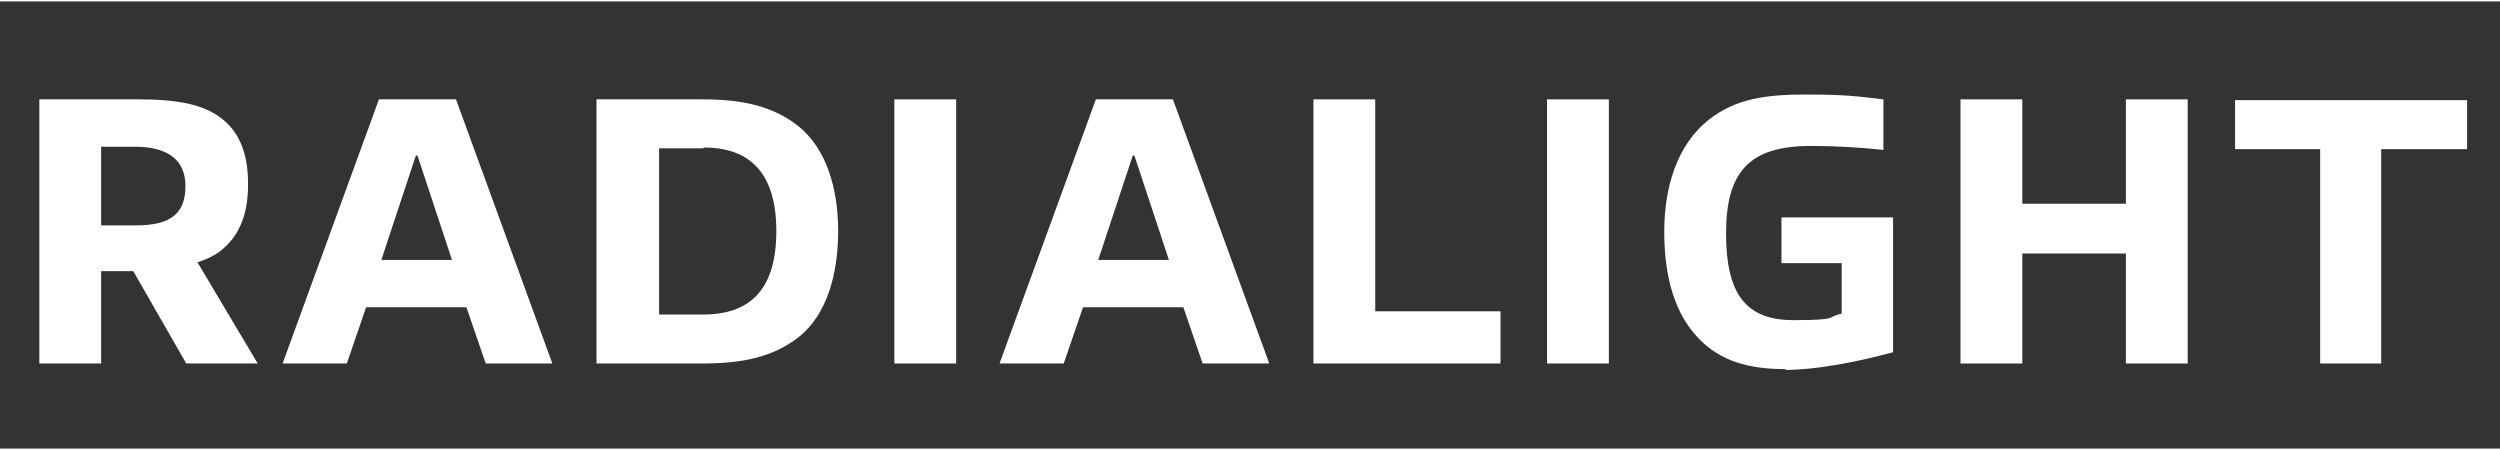
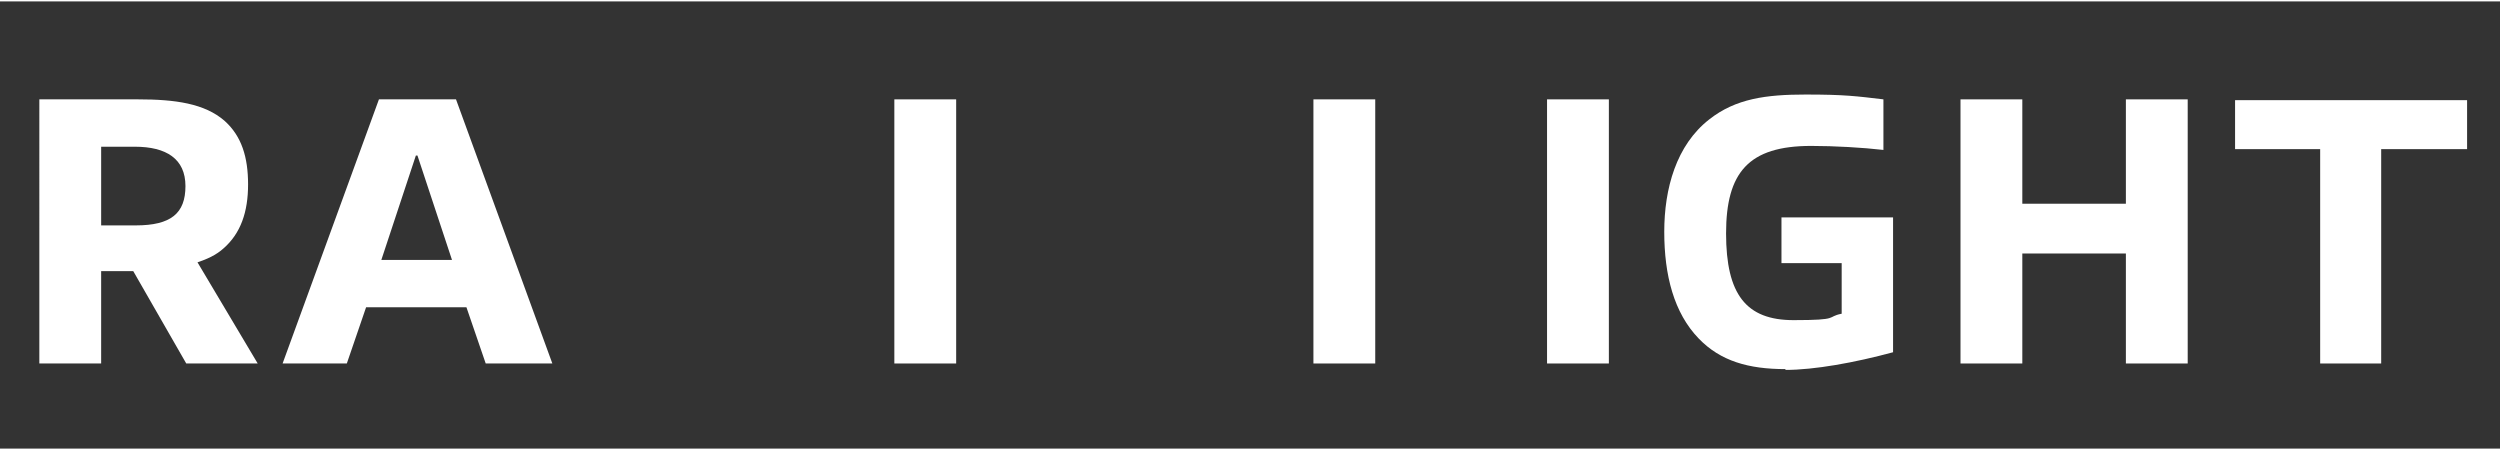
<svg xmlns="http://www.w3.org/2000/svg" width="250" height="45" viewBox="0 0 311.4 55.7">
  <rect x="0" y="0" width="311.4" height="55.7" fill="#333333" stroke="none" />
  <g fill="#fff">
    <path d="M23.2,45.1l-6.6-11.5h-4v11.5h-7.7V12.2h12.3c4.6,0,8.3.5,10.8,2.7,2.1,1.9,2.9,4.5,2.9,7.9s-.9,6.1-3.1,8c-.9.8-2,1.3-3.2,1.7l7.5,12.6h-8.9ZM16.8,18.1h-4.2v9.8h4.3c4.4,0,6.2-1.5,6.2-4.9s-2.4-4.9-6.3-4.9Z" />
    <path d="M60.5,45.1l-2.4-7h-12.5l-2.4,7h-8l12-32.9h9.6l12,32.9h-8.4ZM51.9,19.2h-.1l-4.3,13h8.8l-4.3-13Z" />
-     <path d="M99.5,41.8c-3.3,2.6-7.3,3.3-12,3.3h-13.2V12.2h13.2c4.6,0,8.6.7,11.9,3.3,3.5,2.8,5,7.7,5,13.1s-1.4,10.4-4.9,13.2ZM87.6,18.3h-5.5v20.7h5.5c6,0,9.1-3.3,9.1-10.4s-3.2-10.4-9-10.4Z" />
    <path d="M111.4,45.1V12.2h7.7v32.9h-7.7Z" />
-     <path d="M149.8,45.1l-2.4-7h-12.5l-2.4,7h-8l12-32.9h9.6l12,32.9h-8.4ZM141.2,19.2h-.1l-4.3,13h8.8l-4.3-13Z" />
-     <path d="M163.6,45.1V12.2h7.7v26.4h15.6v6.5h-23.2Z" />
+     <path d="M163.6,45.1V12.2h7.7v26.4v6.5h-23.2Z" />
    <path d="M192.7,45.1V12.2h7.7v32.9h-7.7Z" />
    <path d="M222.4,45.8c-4.6,0-8.1-1-10.8-3.8-3.1-3.2-4.3-7.9-4.3-13.3s1.5-10.8,5.6-14c3.3-2.6,7.1-3.1,12-3.1s6.3.2,9.7.6v6.3c-2.6-.3-6.1-.5-9-.5-7.8,0-10.6,3.3-10.6,10.9s2.5,10.8,8.4,10.8,4-.4,6-.8v-6.3h-7.5v-5.7h13.9v16.8c-4.8,1.3-9.8,2.2-13.4,2.2Z" />
    <path d="M264.8,45.1v-13.7h-12.9v13.7h-7.7V12.2h7.7v13h12.9v-13h7.7v32.9h-7.7Z" />
    <path d="M289,45.1v-26.7h-10.6v-6.1h28.9v6.1h-10.7v26.7h-7.7Z" />
  </g>
</svg>